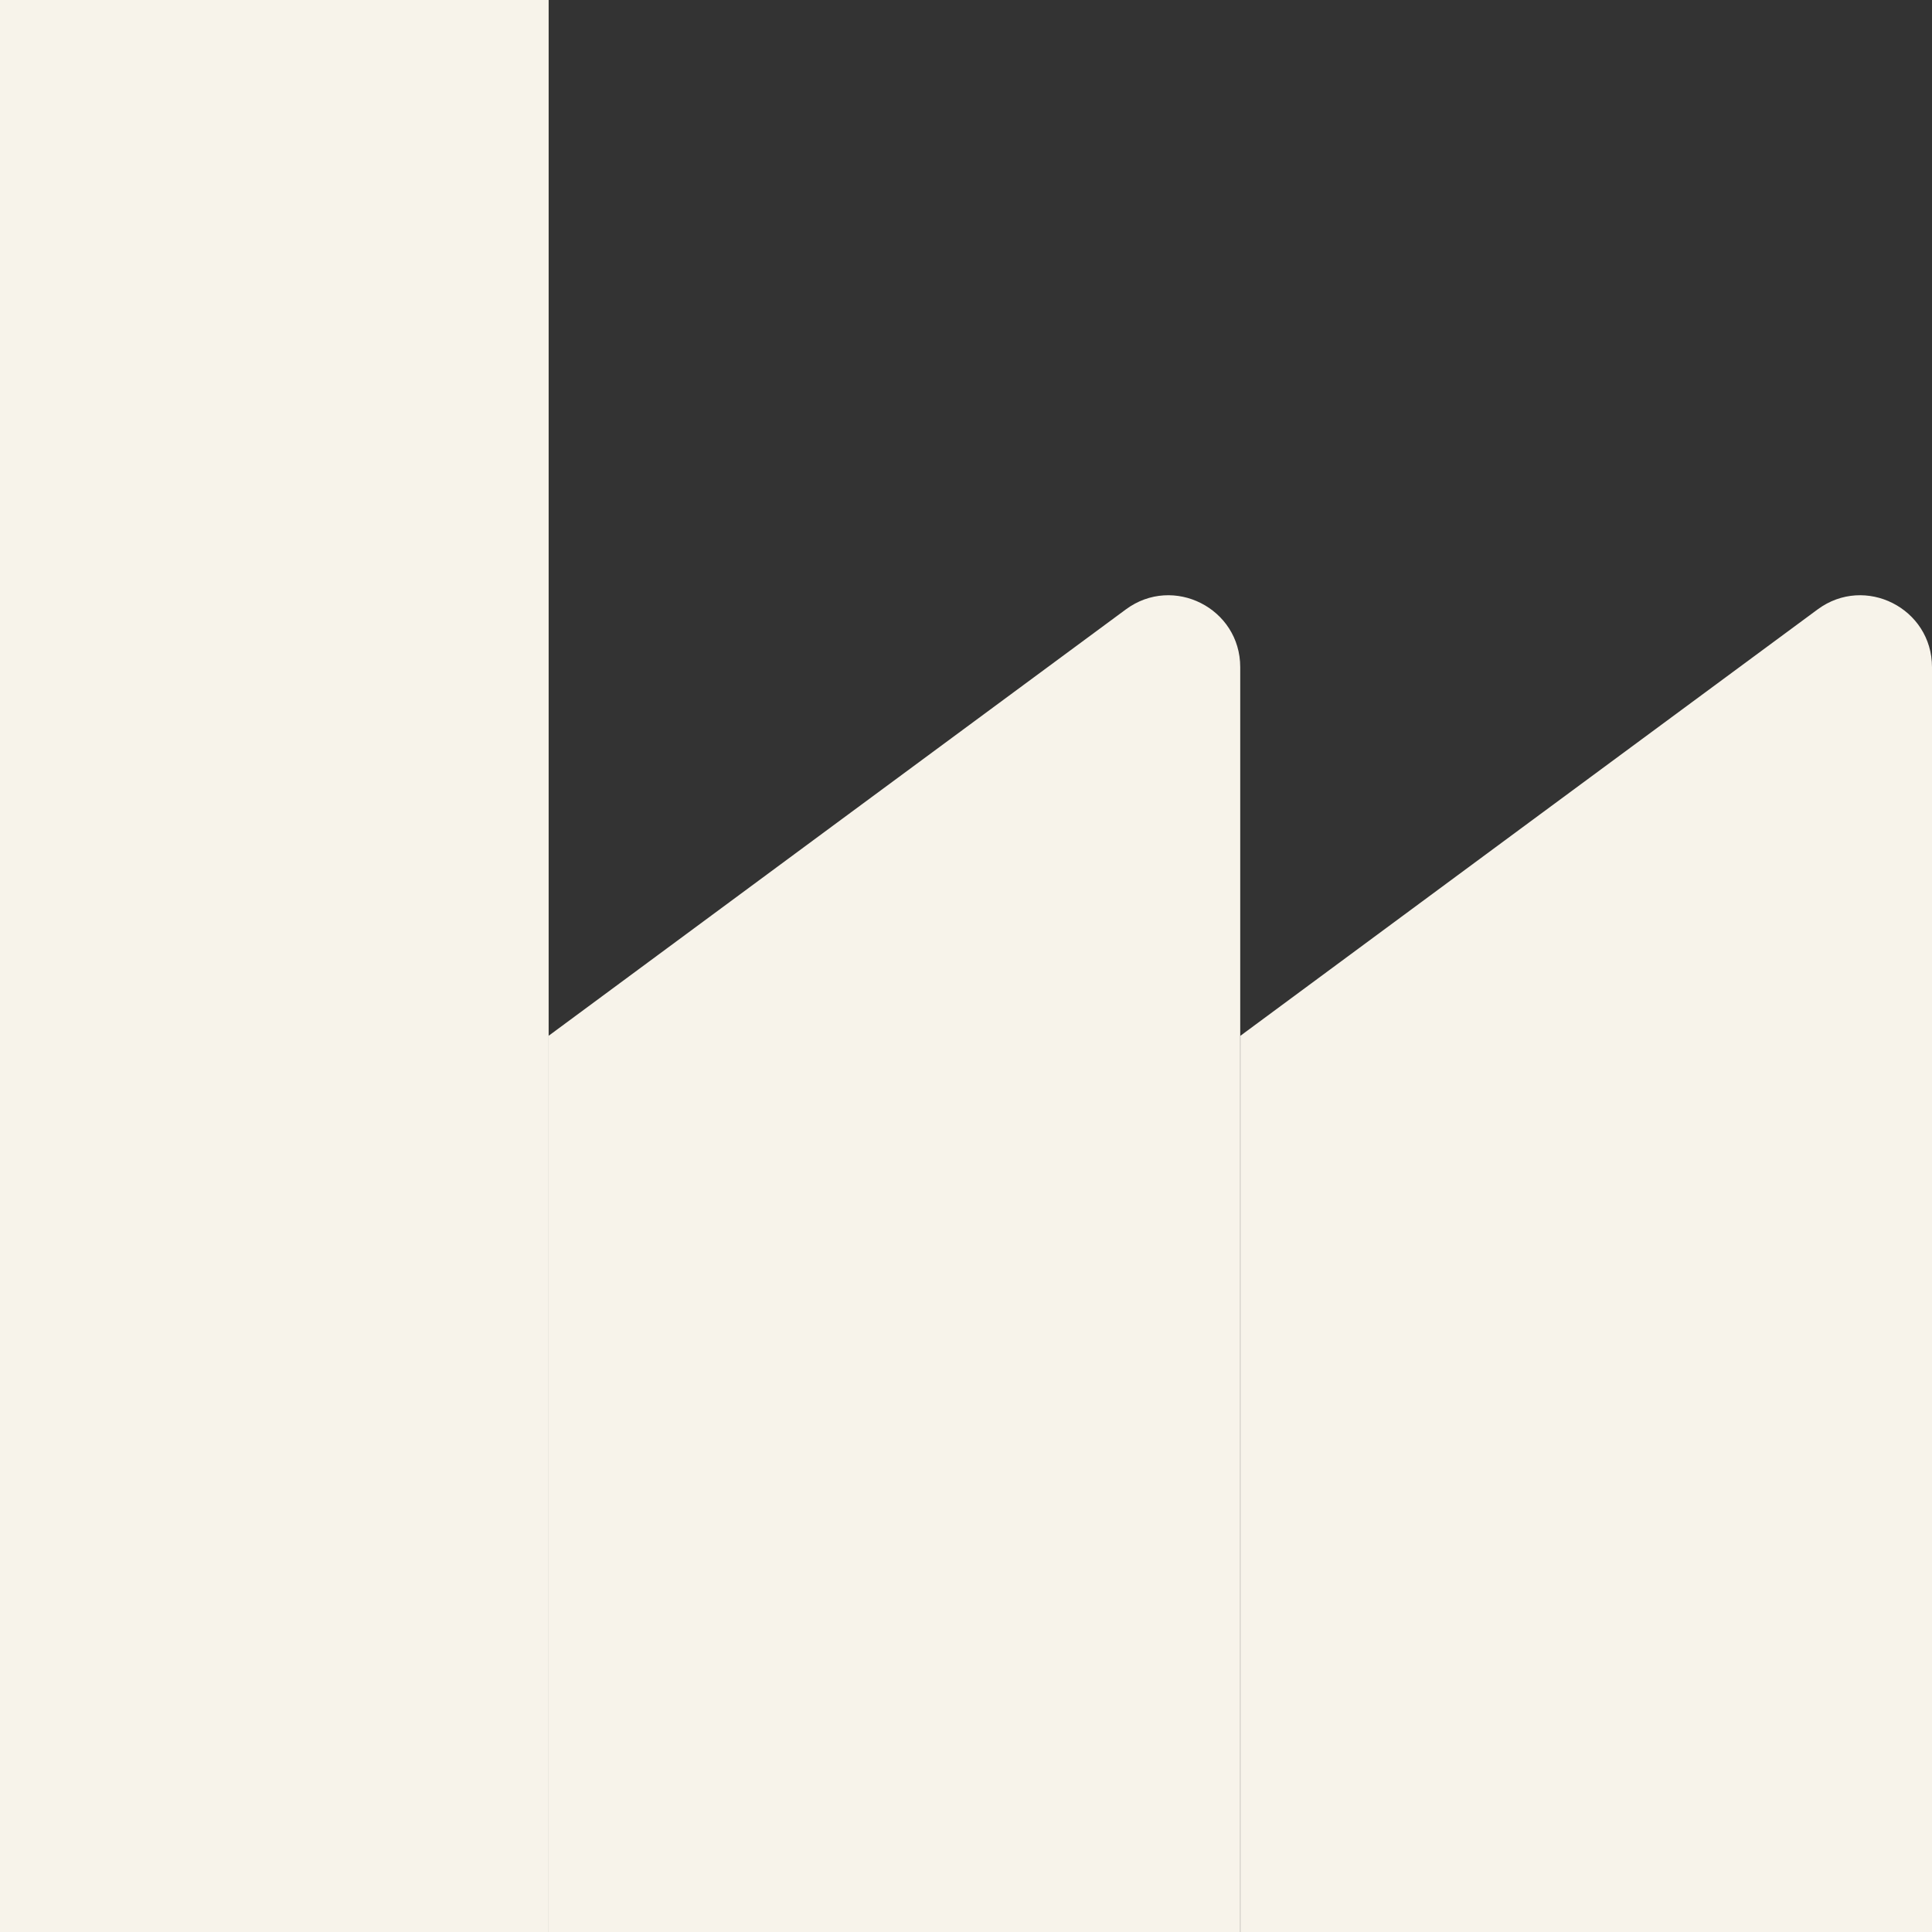
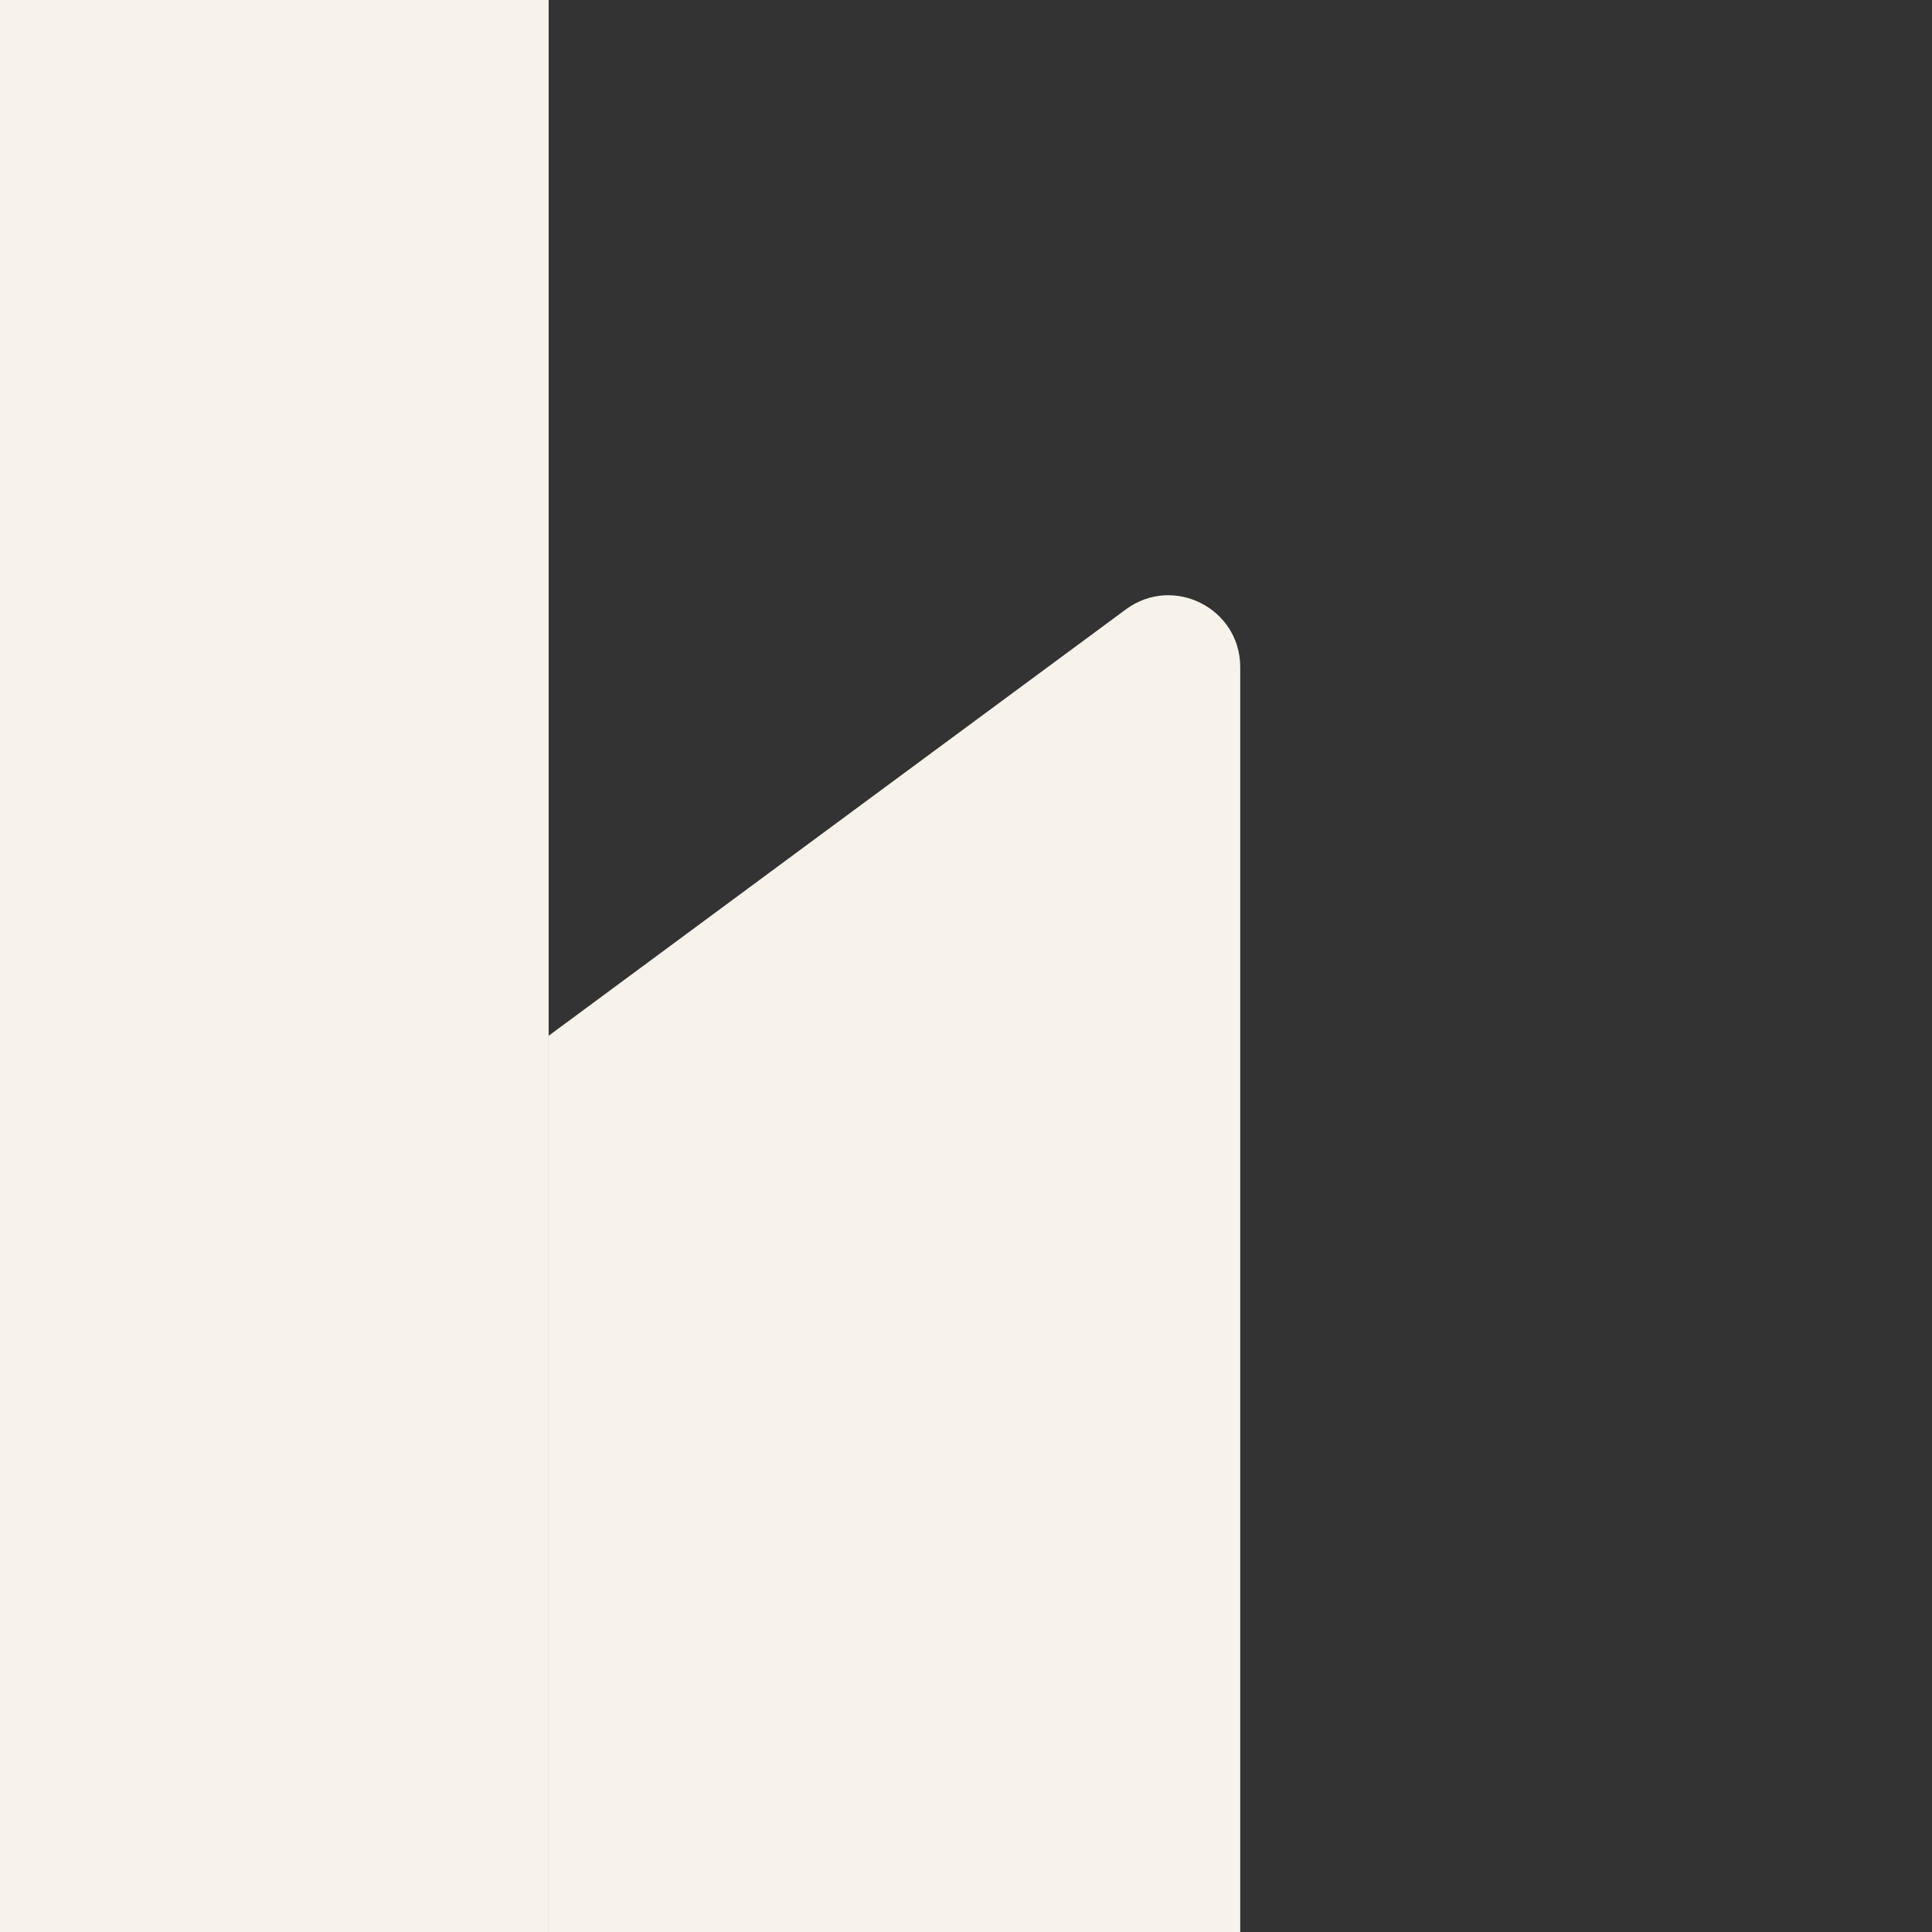
<svg xmlns="http://www.w3.org/2000/svg" id="Camada_2" data-name="Camada 2" viewBox="0 0 102.72 102.72">
  <rect x="0" y="0" width="102.72" height="102.72" fill="#333333" stroke="none" />
  <defs>
    <style>
      .cls-1 {
        fill: #f7f3ea;
        stroke-width: 0px;
      }
    </style>
  </defs>
  <g id="Camada_1-2" data-name="Camada 1">
    <g>
-       <path class="cls-1" d="M102.72,102.72h-36.77v-47.65c10.23-7.56,20.46-15.12,30.69-22.67,2.52-1.86,6.08-.06,6.08,3.07v67.26Z" />
      <path class="cls-1" d="M65.94,102.72H29.17v-47.65c10.23-7.56,20.46-15.12,30.69-22.67,2.52-1.86,6.08-.06,6.08,3.07v67.26Z" />
      <rect class="cls-1" width="29.17" height="102.72" />
    </g>
  </g>
</svg>